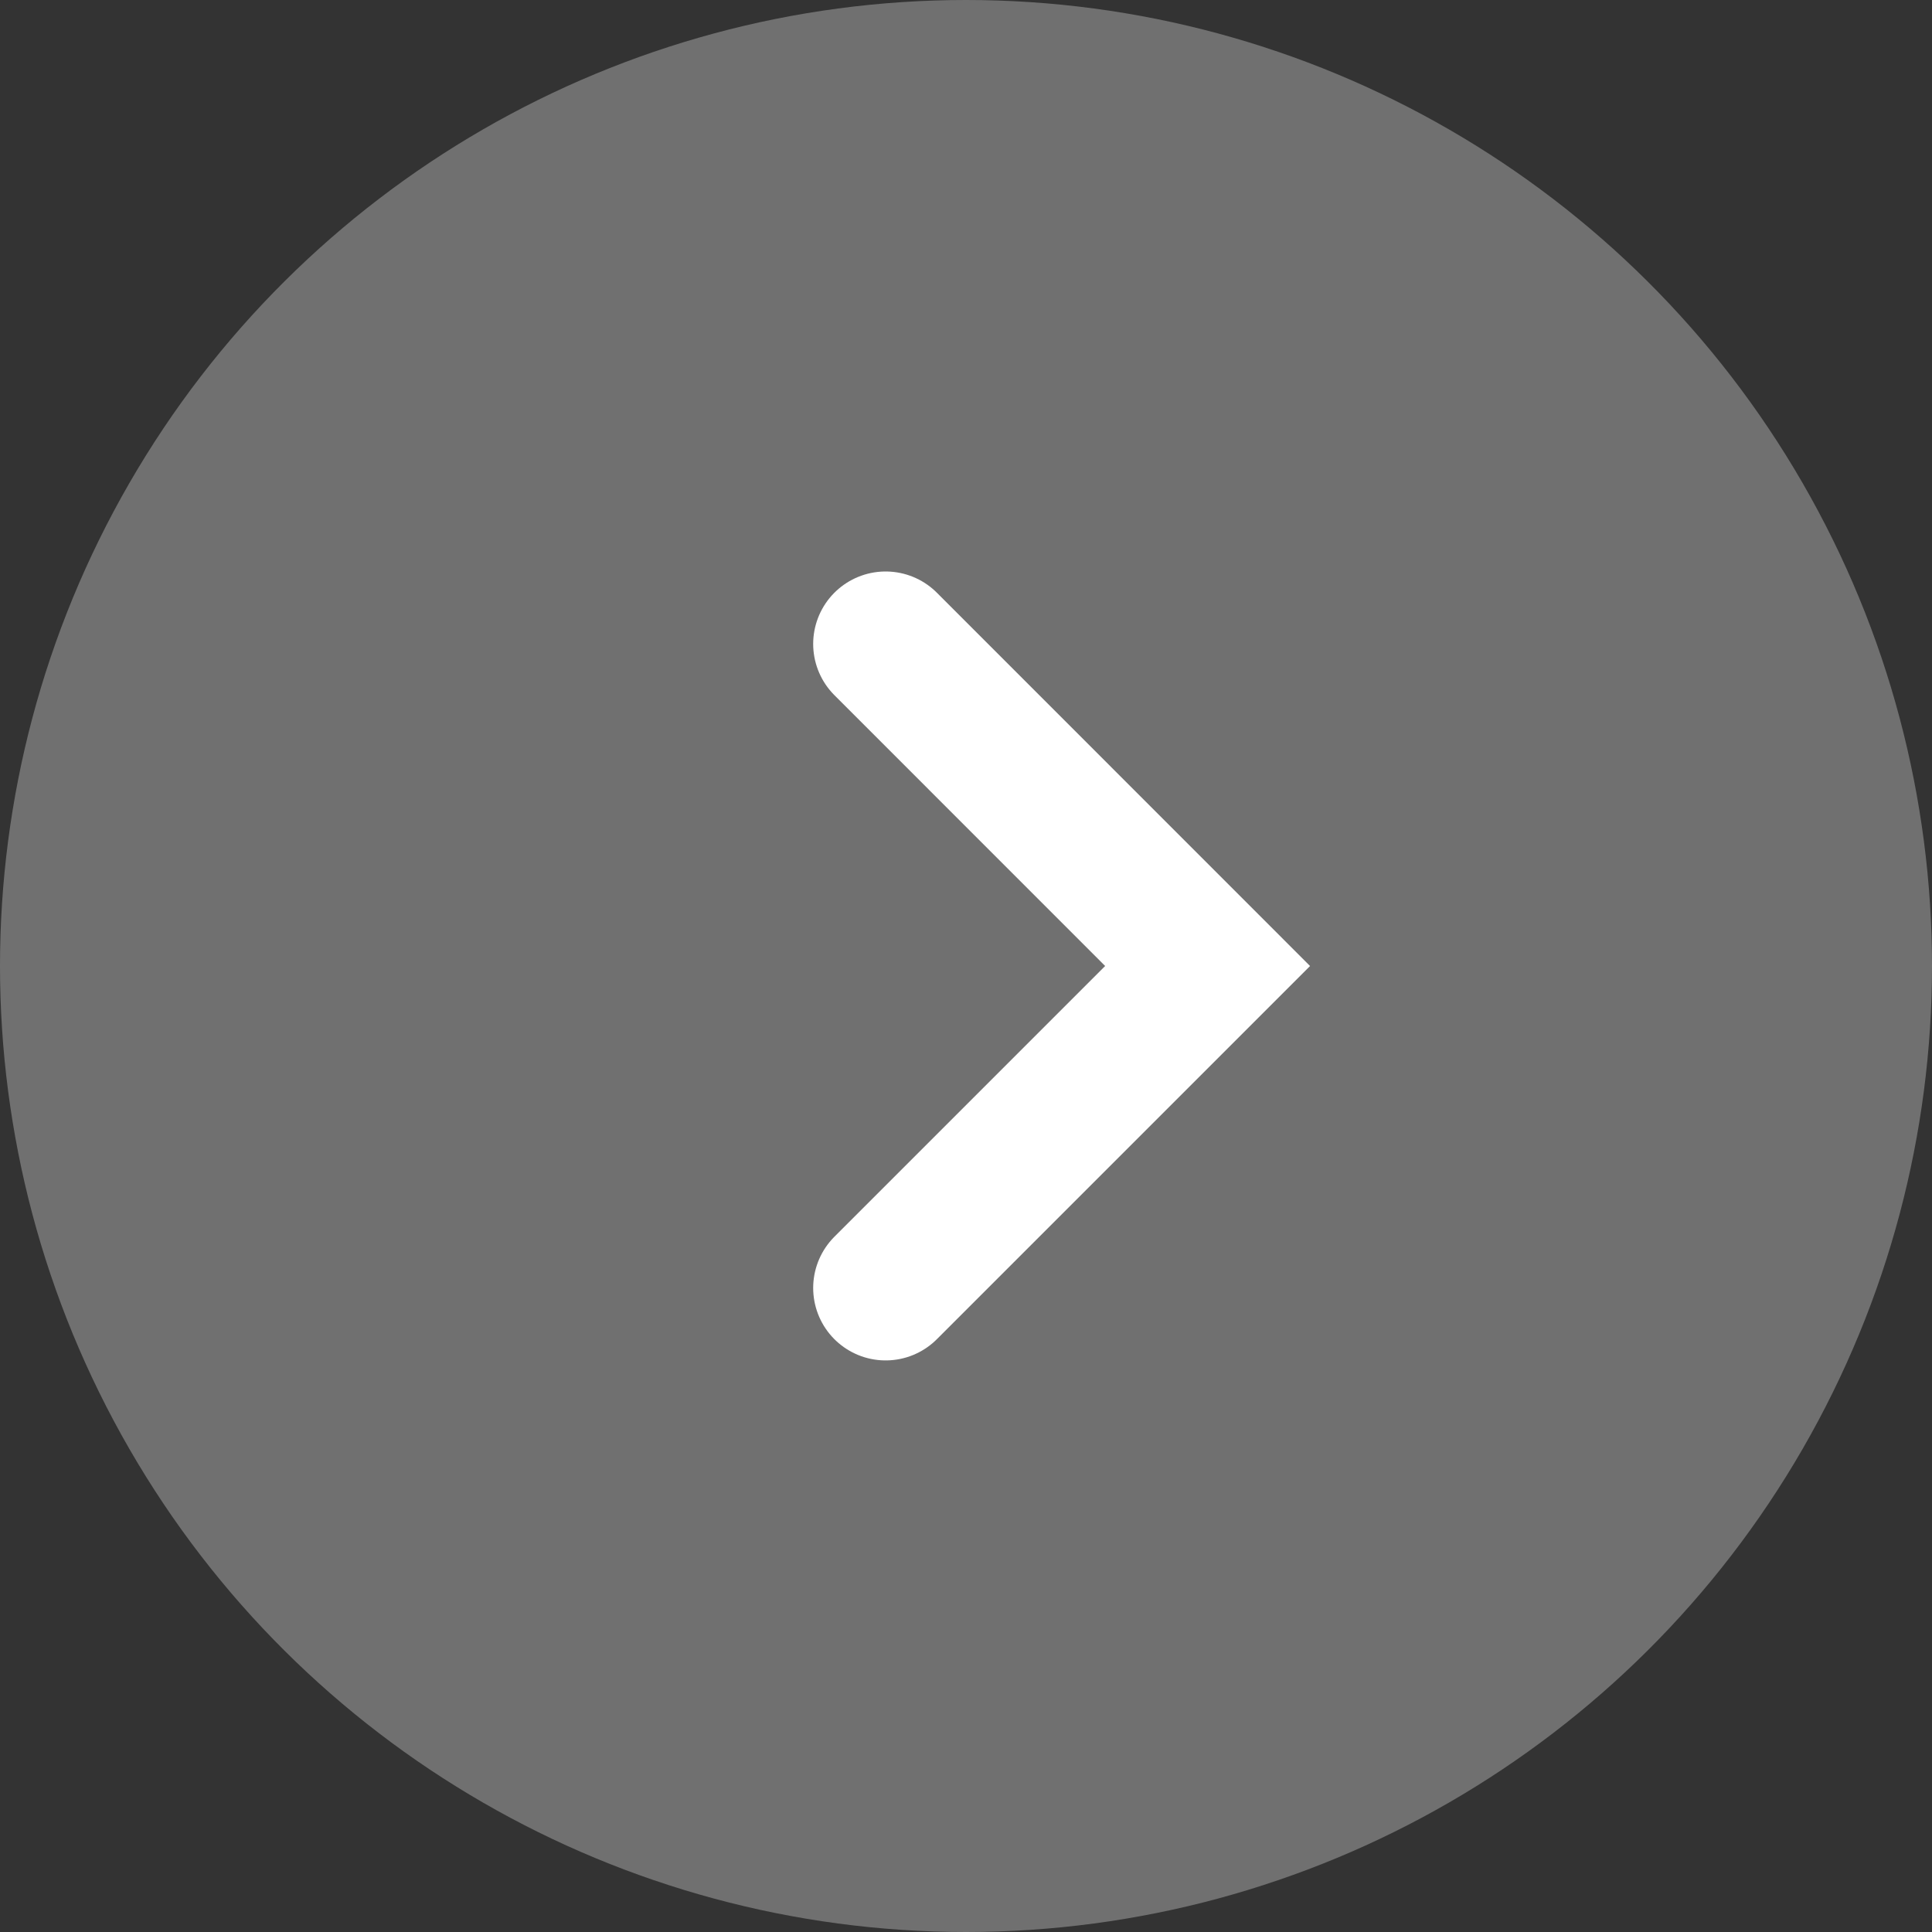
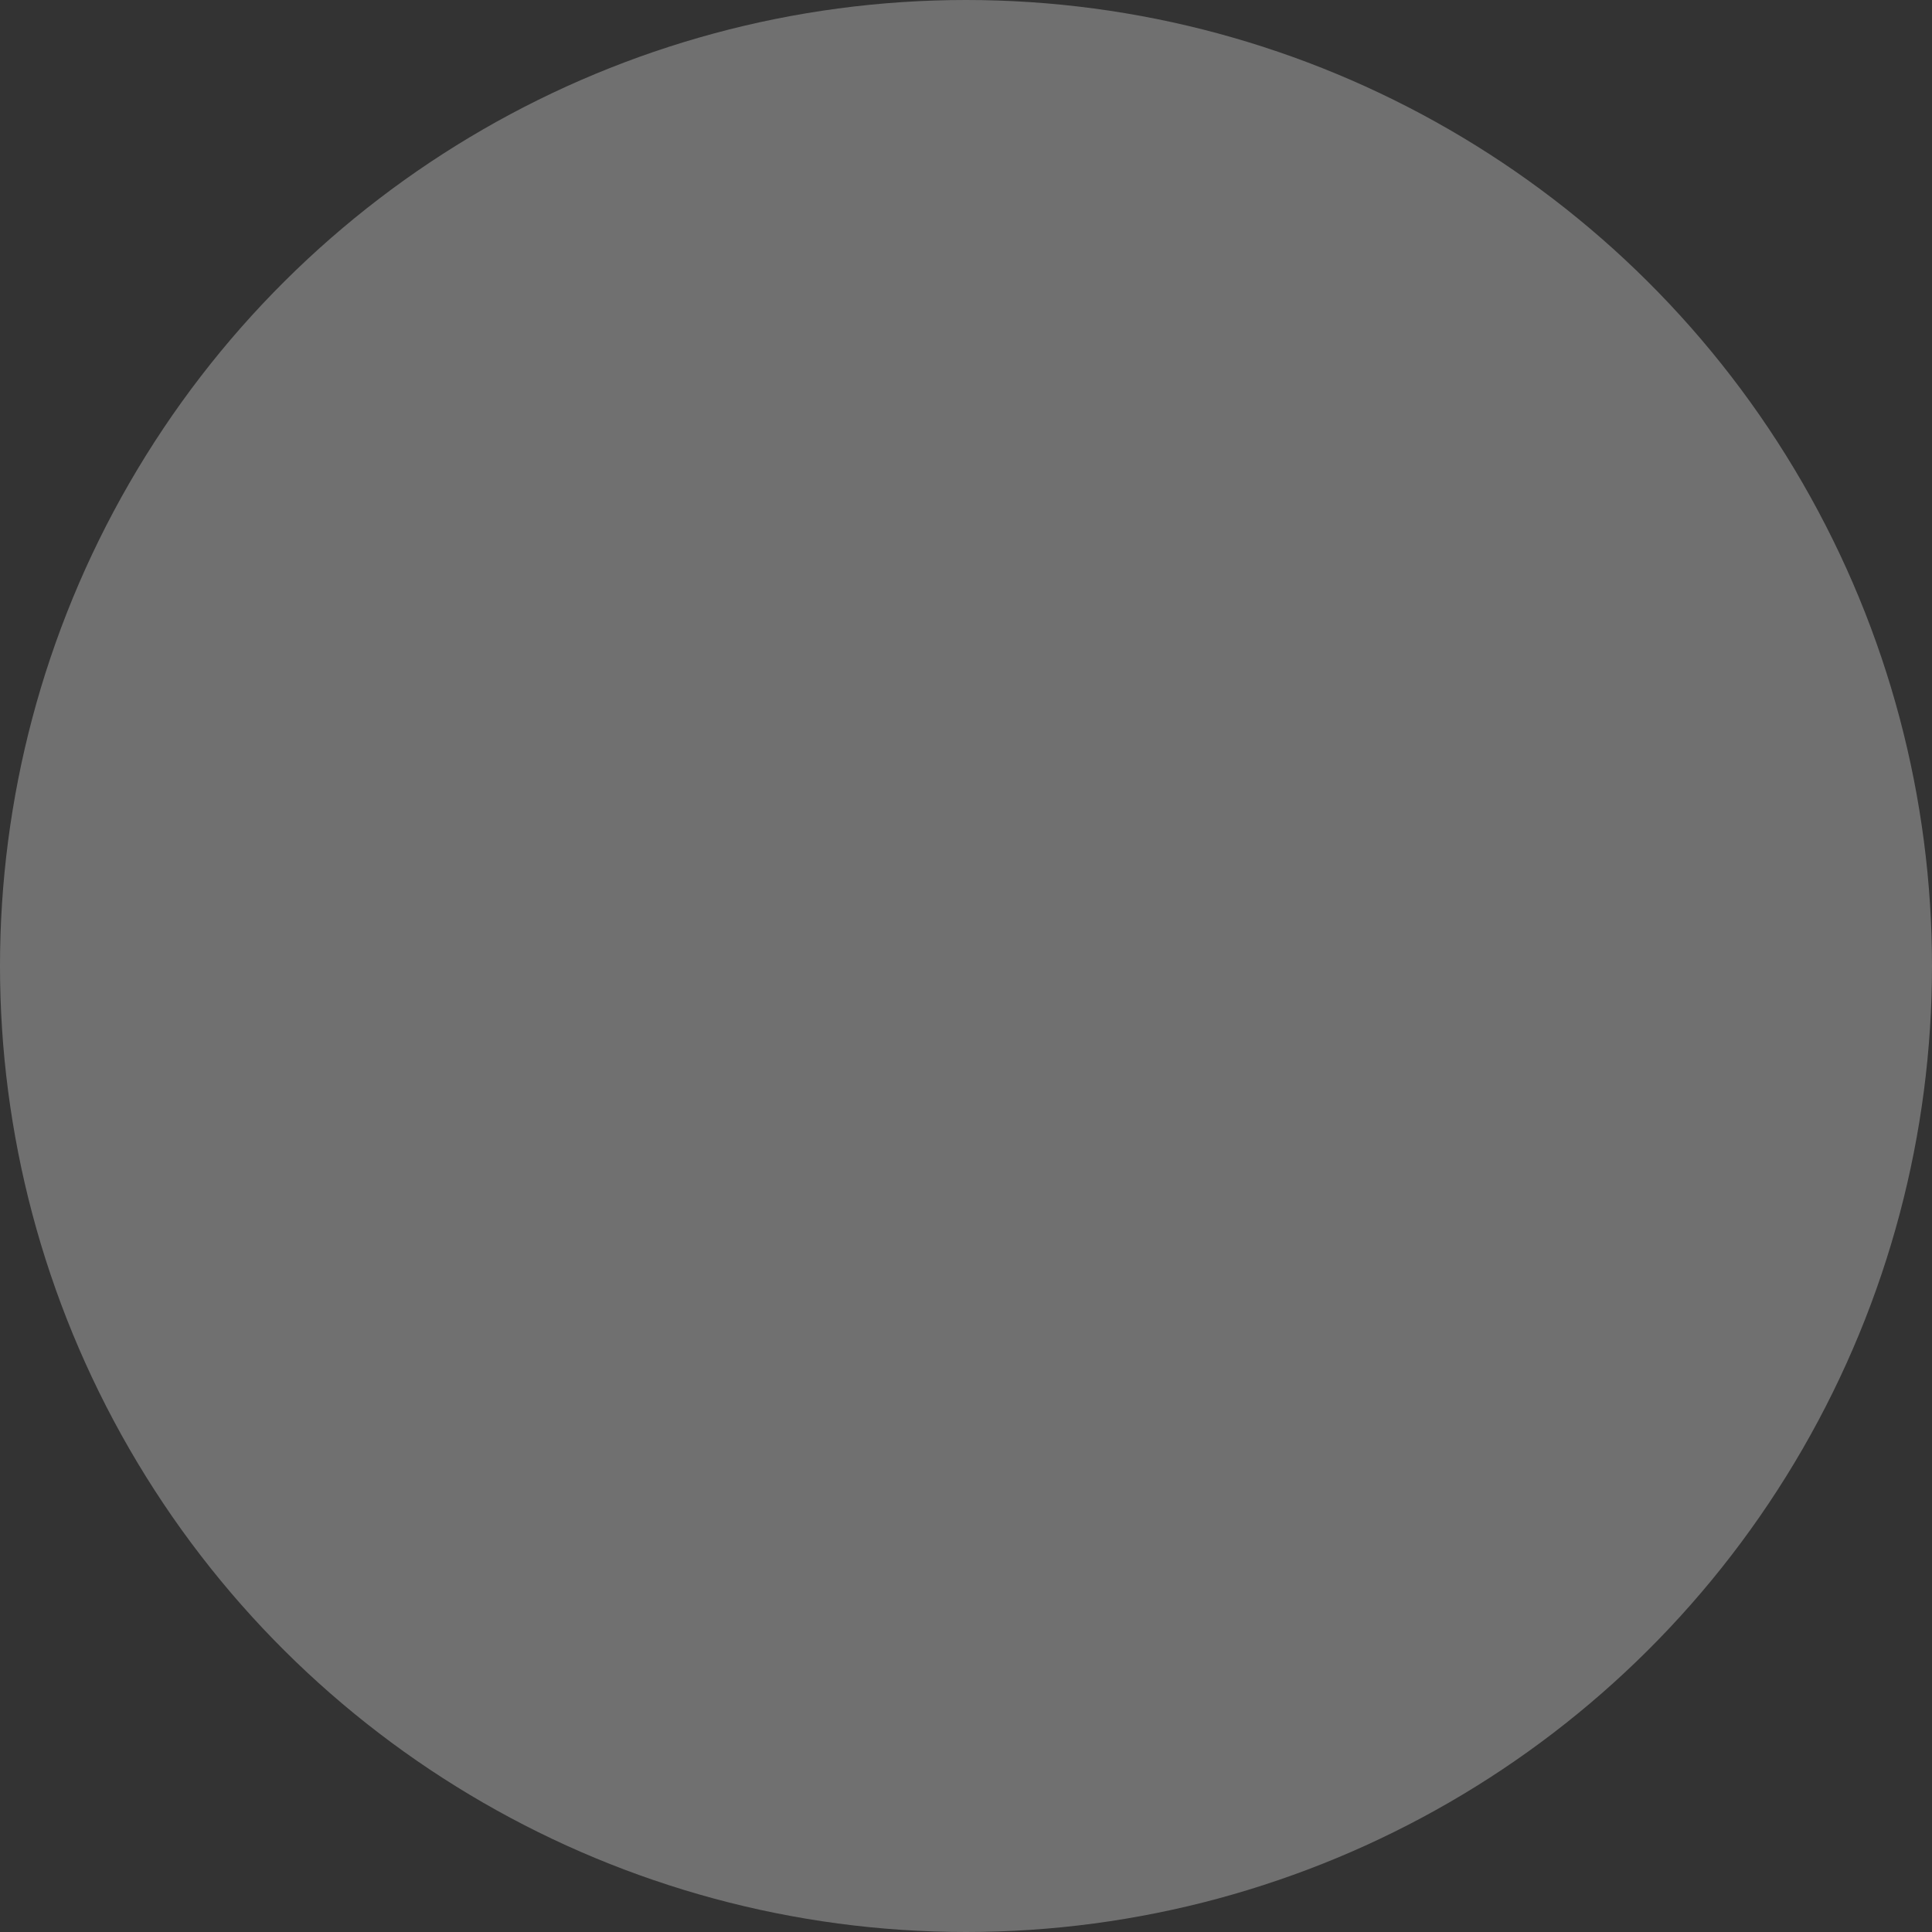
<svg xmlns="http://www.w3.org/2000/svg" width="20" height="20" viewBox="0 0 20 20" fill="none">
  <rect x="0" y="0" width="20" height="20" fill="#333333" stroke="none" />
  <circle cx="10" cy="10" r="10" transform="rotate(90 10 10)" fill="#fff" fill-opacity=".3" />
-   <path d="M9.168 13.333 12.501 10 9.168 6.666" stroke="#fff" stroke-width="1.5" stroke-linecap="round" />
</svg>